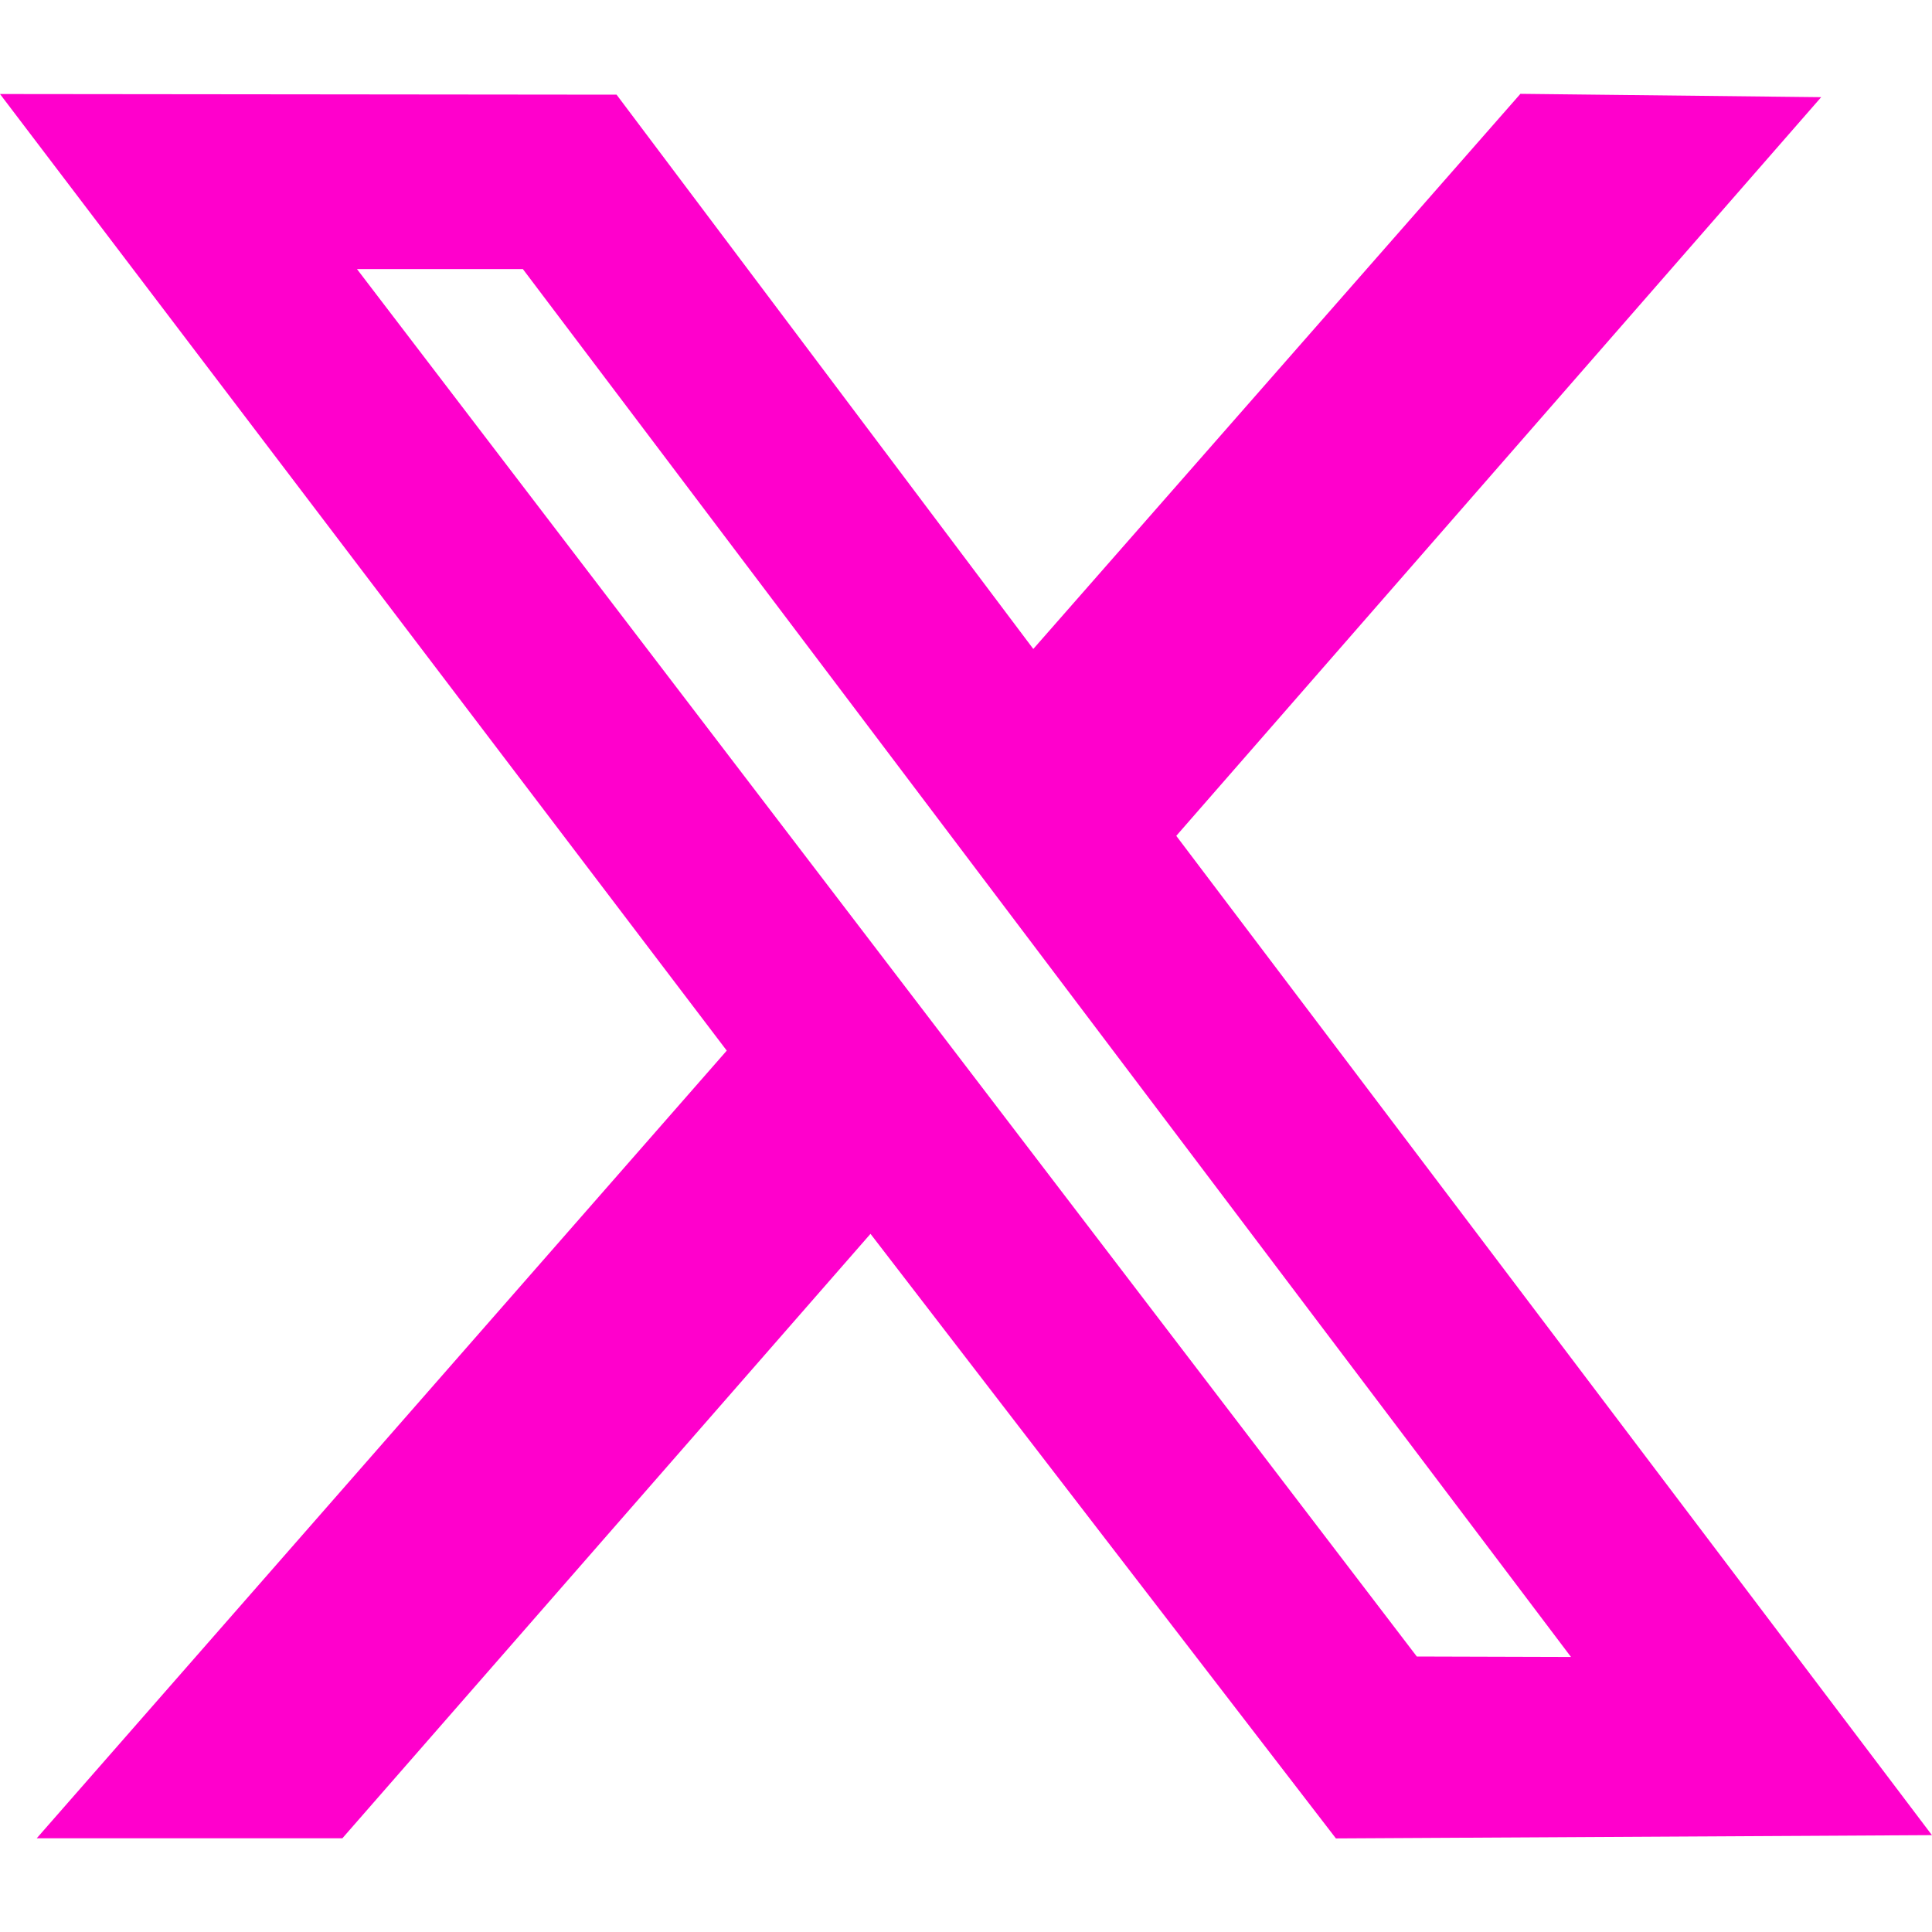
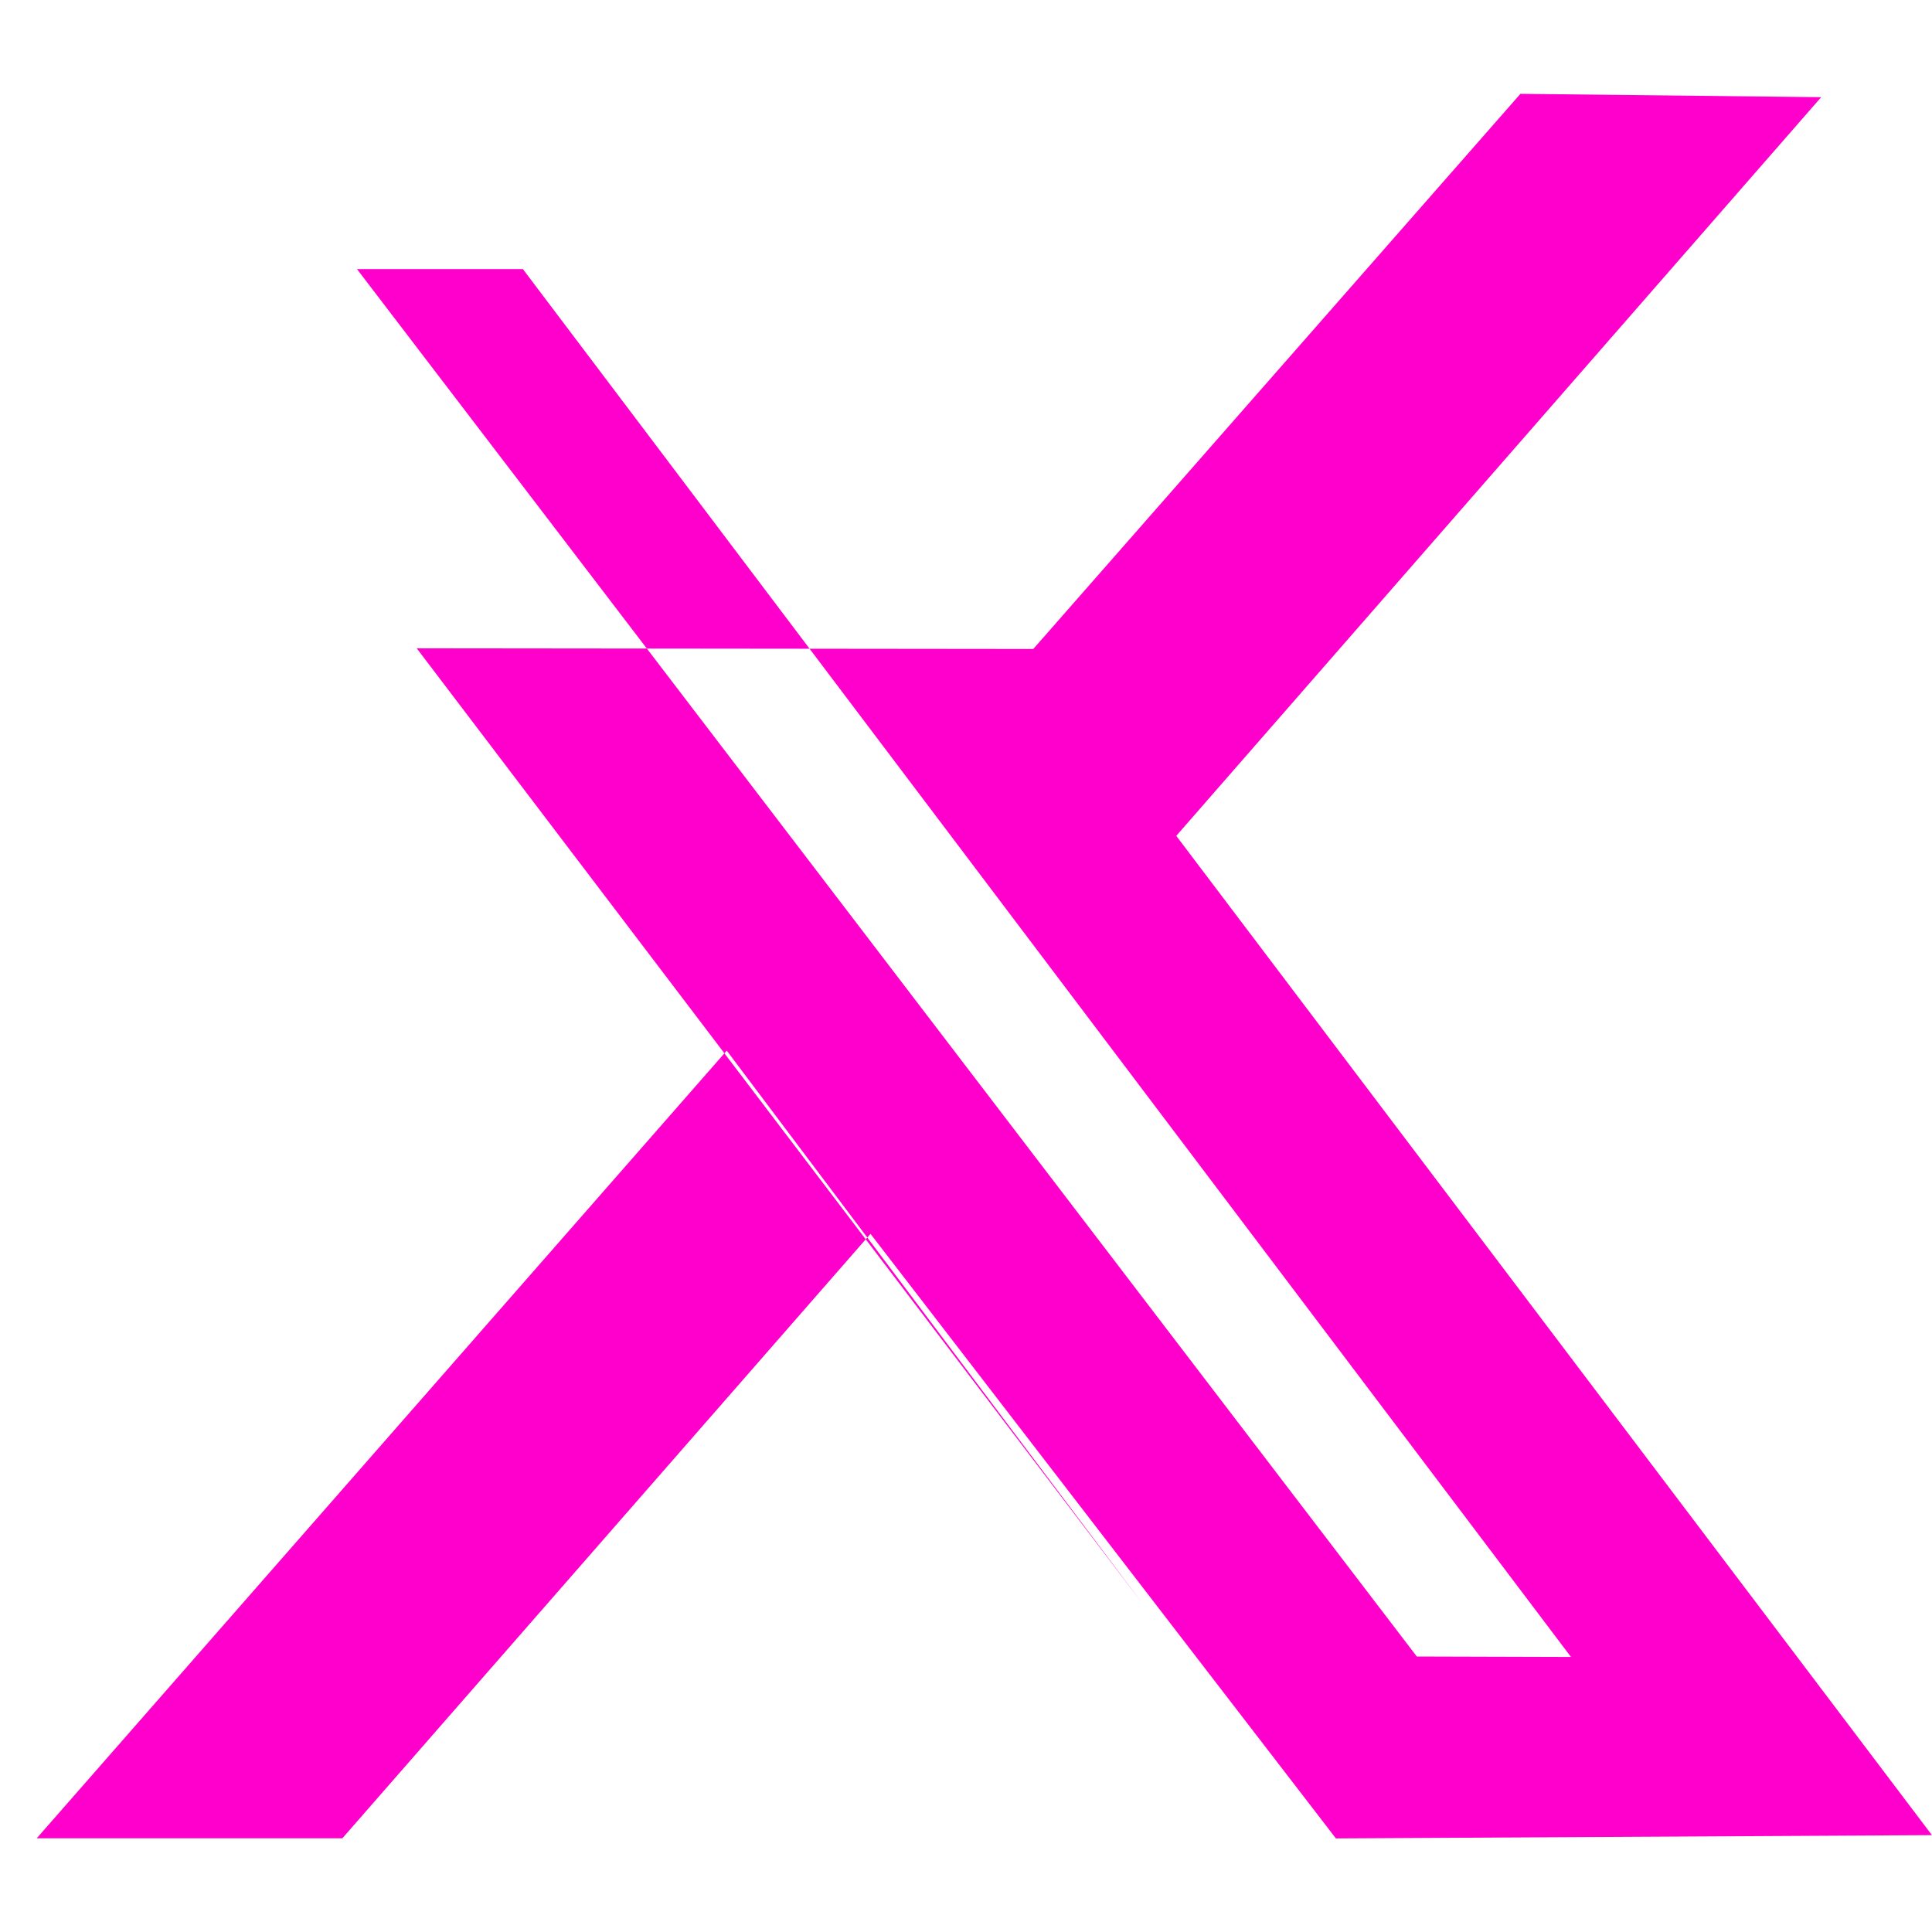
<svg xmlns="http://www.w3.org/2000/svg" version="1.1" viewBox="0 0 30 30">
  <defs>
    <style>
      .cls-1 {
        fill: #f0c;
        fill-rule: evenodd;
      }
    </style>
  </defs>
  <g>
    <g id="_レイヤー_1" data-name="レイヤー_1">
      <g id="_レイヤー_1-2" data-name="_レイヤー_1">
-         <path class="cls-1" d="M11.285,16.314L.57,28.545h4.746l8.201-9.386,7.227,9.388,9.255-.051-11.734-15.517L28.279,1.509l-4.67-.052-7.564,8.62L9.574,1.47l-9.574-.01,11.285,14.854ZM24.395,25.729l-2.395-.007L5.543,4.178h2.576l16.275,21.551Z" />
+         <path class="cls-1" d="M11.285,16.314L.57,28.545h4.746l8.201-9.386,7.227,9.388,9.255-.051-11.734-15.517L28.279,1.509l-4.67-.052-7.564,8.62l-9.574-.01,11.285,14.854ZM24.395,25.729l-2.395-.007L5.543,4.178h2.576l16.275,21.551Z" />
      </g>
    </g>
  </g>
</svg>